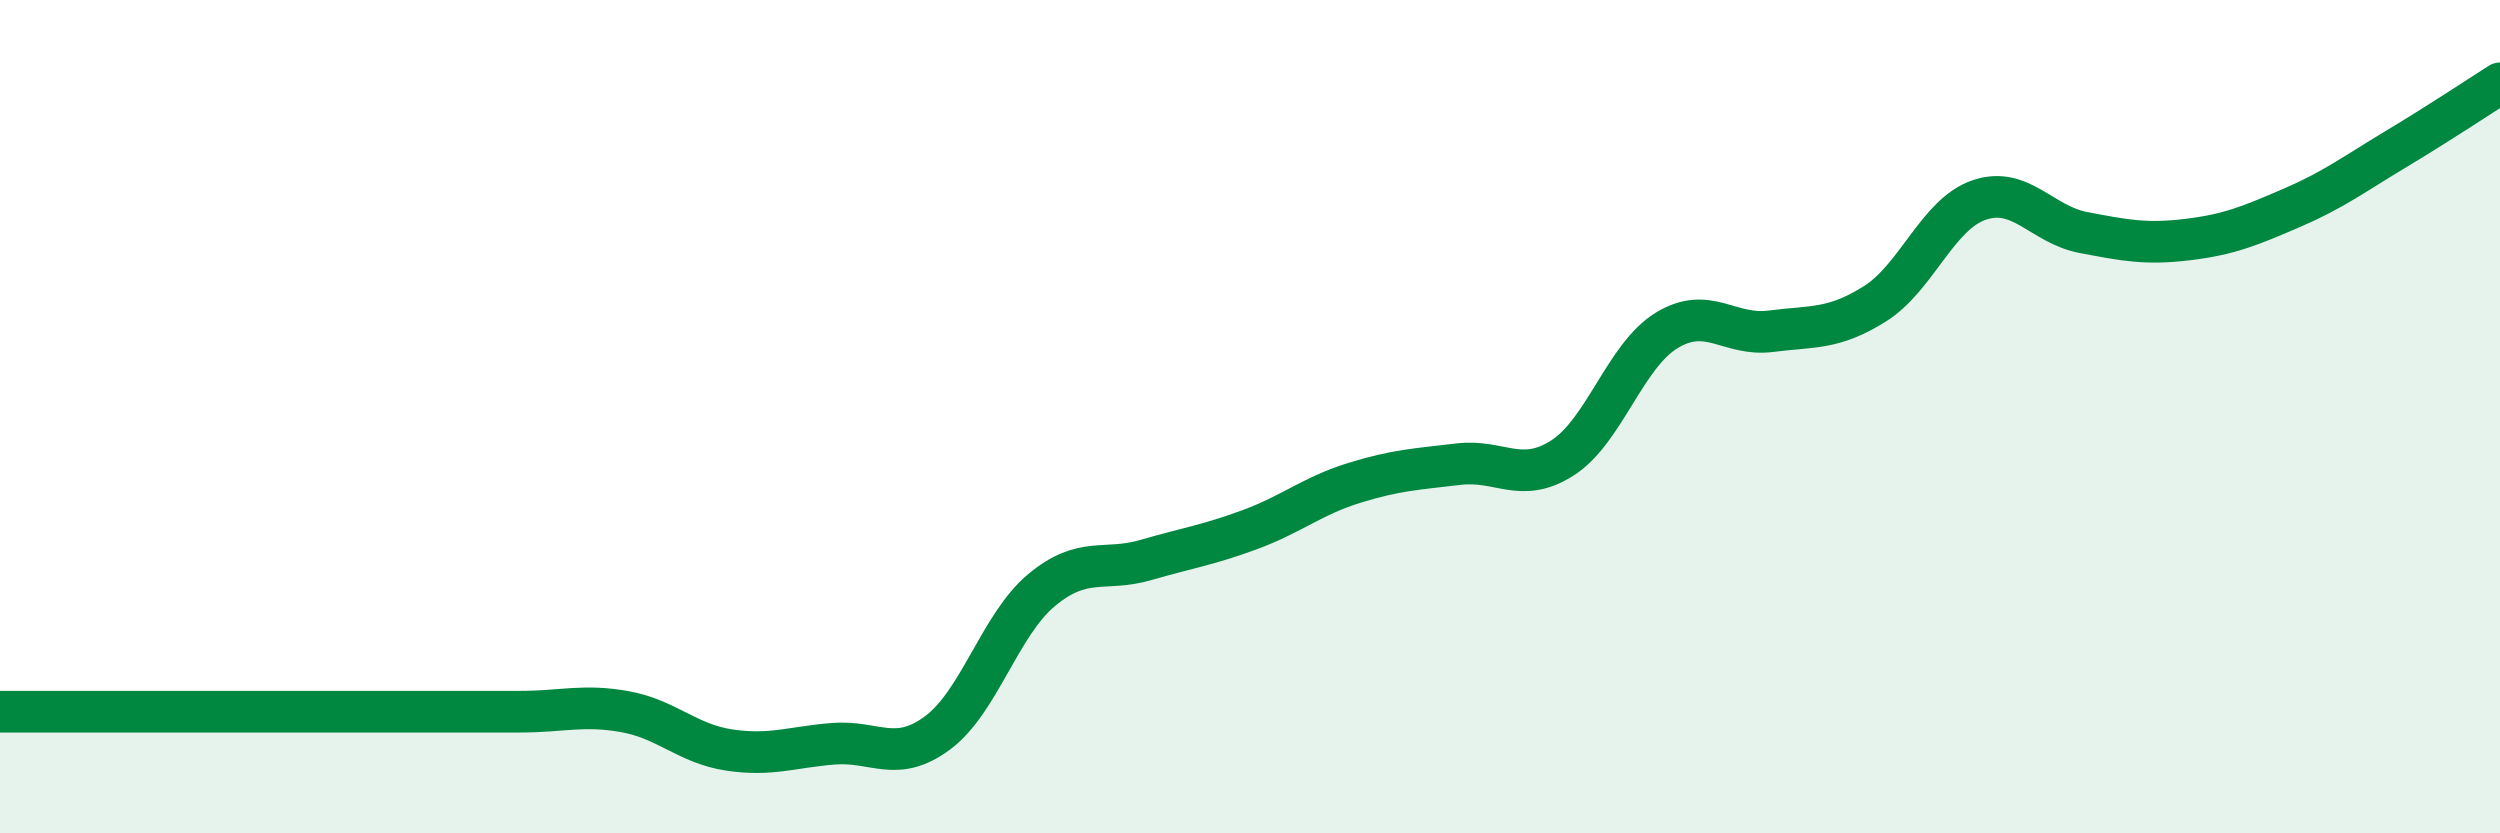
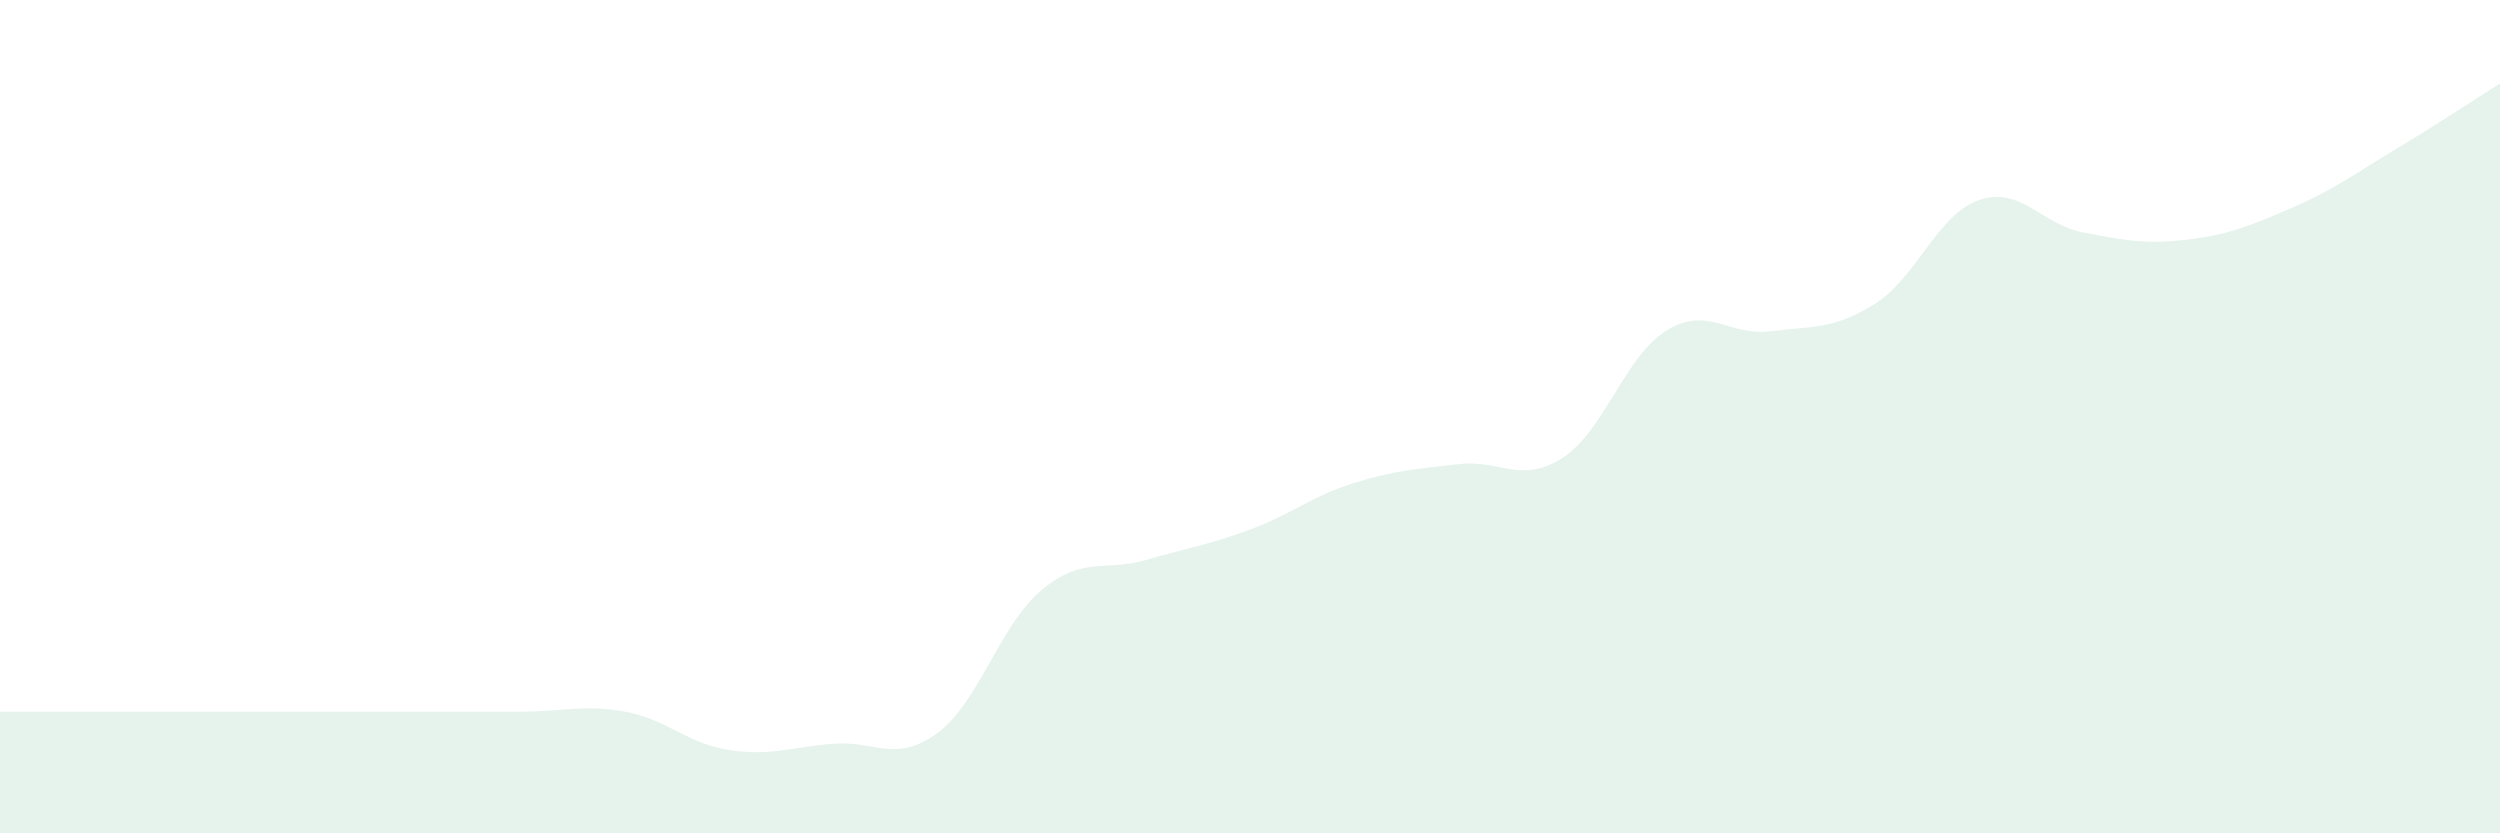
<svg xmlns="http://www.w3.org/2000/svg" width="60" height="20" viewBox="0 0 60 20">
  <path d="M 0,17.08 C 0.5,17.08 1.5,17.08 2.5,17.08 C 3.5,17.08 4,17.08 5,17.08 C 6,17.08 6.5,17.08 7.5,17.08 C 8.5,17.08 9,17.08 10,17.08 C 11,17.08 11.5,17.08 12.5,17.08 C 13.5,17.08 14,16.9 15,17.08 C 16,17.26 16.5,17.85 17.5,18 C 18.5,18.15 19,17.93 20,17.85 C 21,17.77 21.5,18.33 22.5,17.59 C 23.5,16.85 24,14.99 25,14.16 C 26,13.33 26.5,13.73 27.5,13.44 C 28.5,13.15 29,13.08 30,12.71 C 31,12.34 31.5,11.9 32.5,11.59 C 33.5,11.28 34,11.26 35,11.14 C 36,11.02 36.5,11.63 37.5,10.99 C 38.5,10.35 39,8.54 40,7.93 C 41,7.32 41.5,8.08 42.5,7.95 C 43.5,7.82 44,7.92 45,7.29 C 46,6.66 46.5,5.14 47.5,4.8 C 48.5,4.46 49,5.39 50,5.58 C 51,5.77 51.5,5.87 52.5,5.75 C 53.5,5.63 54,5.42 55,4.99 C 56,4.56 56.5,4.18 57.5,3.58 C 58.5,2.98 59.5,2.32 60,2L60 20L0 20Z" fill="#008740" opacity="0.1" stroke-linecap="round" stroke-linejoin="round" />
-   <path d="M 0,17.08 C 0.5,17.08 1.5,17.08 2.5,17.08 C 3.5,17.08 4,17.08 5,17.08 C 6,17.08 6.5,17.08 7.5,17.08 C 8.5,17.08 9,17.08 10,17.08 C 11,17.08 11.5,17.08 12.5,17.08 C 13.5,17.08 14,16.9 15,17.08 C 16,17.26 16.5,17.85 17.5,18 C 18.5,18.15 19,17.93 20,17.85 C 21,17.77 21.5,18.33 22.5,17.59 C 23.5,16.85 24,14.99 25,14.16 C 26,13.33 26.5,13.73 27.5,13.44 C 28.5,13.15 29,13.08 30,12.71 C 31,12.34 31.5,11.9 32.5,11.59 C 33.5,11.28 34,11.26 35,11.14 C 36,11.02 36.5,11.63 37.5,10.99 C 38.5,10.35 39,8.54 40,7.93 C 41,7.32 41.5,8.08 42.5,7.95 C 43.5,7.82 44,7.92 45,7.29 C 46,6.66 46.5,5.14 47.5,4.8 C 48.5,4.46 49,5.39 50,5.58 C 51,5.77 51.5,5.87 52.5,5.75 C 53.5,5.63 54,5.42 55,4.99 C 56,4.56 56.5,4.18 57.5,3.58 C 58.5,2.98 59.5,2.32 60,2" stroke="#008740" stroke-width="1" fill="none" stroke-linecap="round" stroke-linejoin="round" />
</svg>